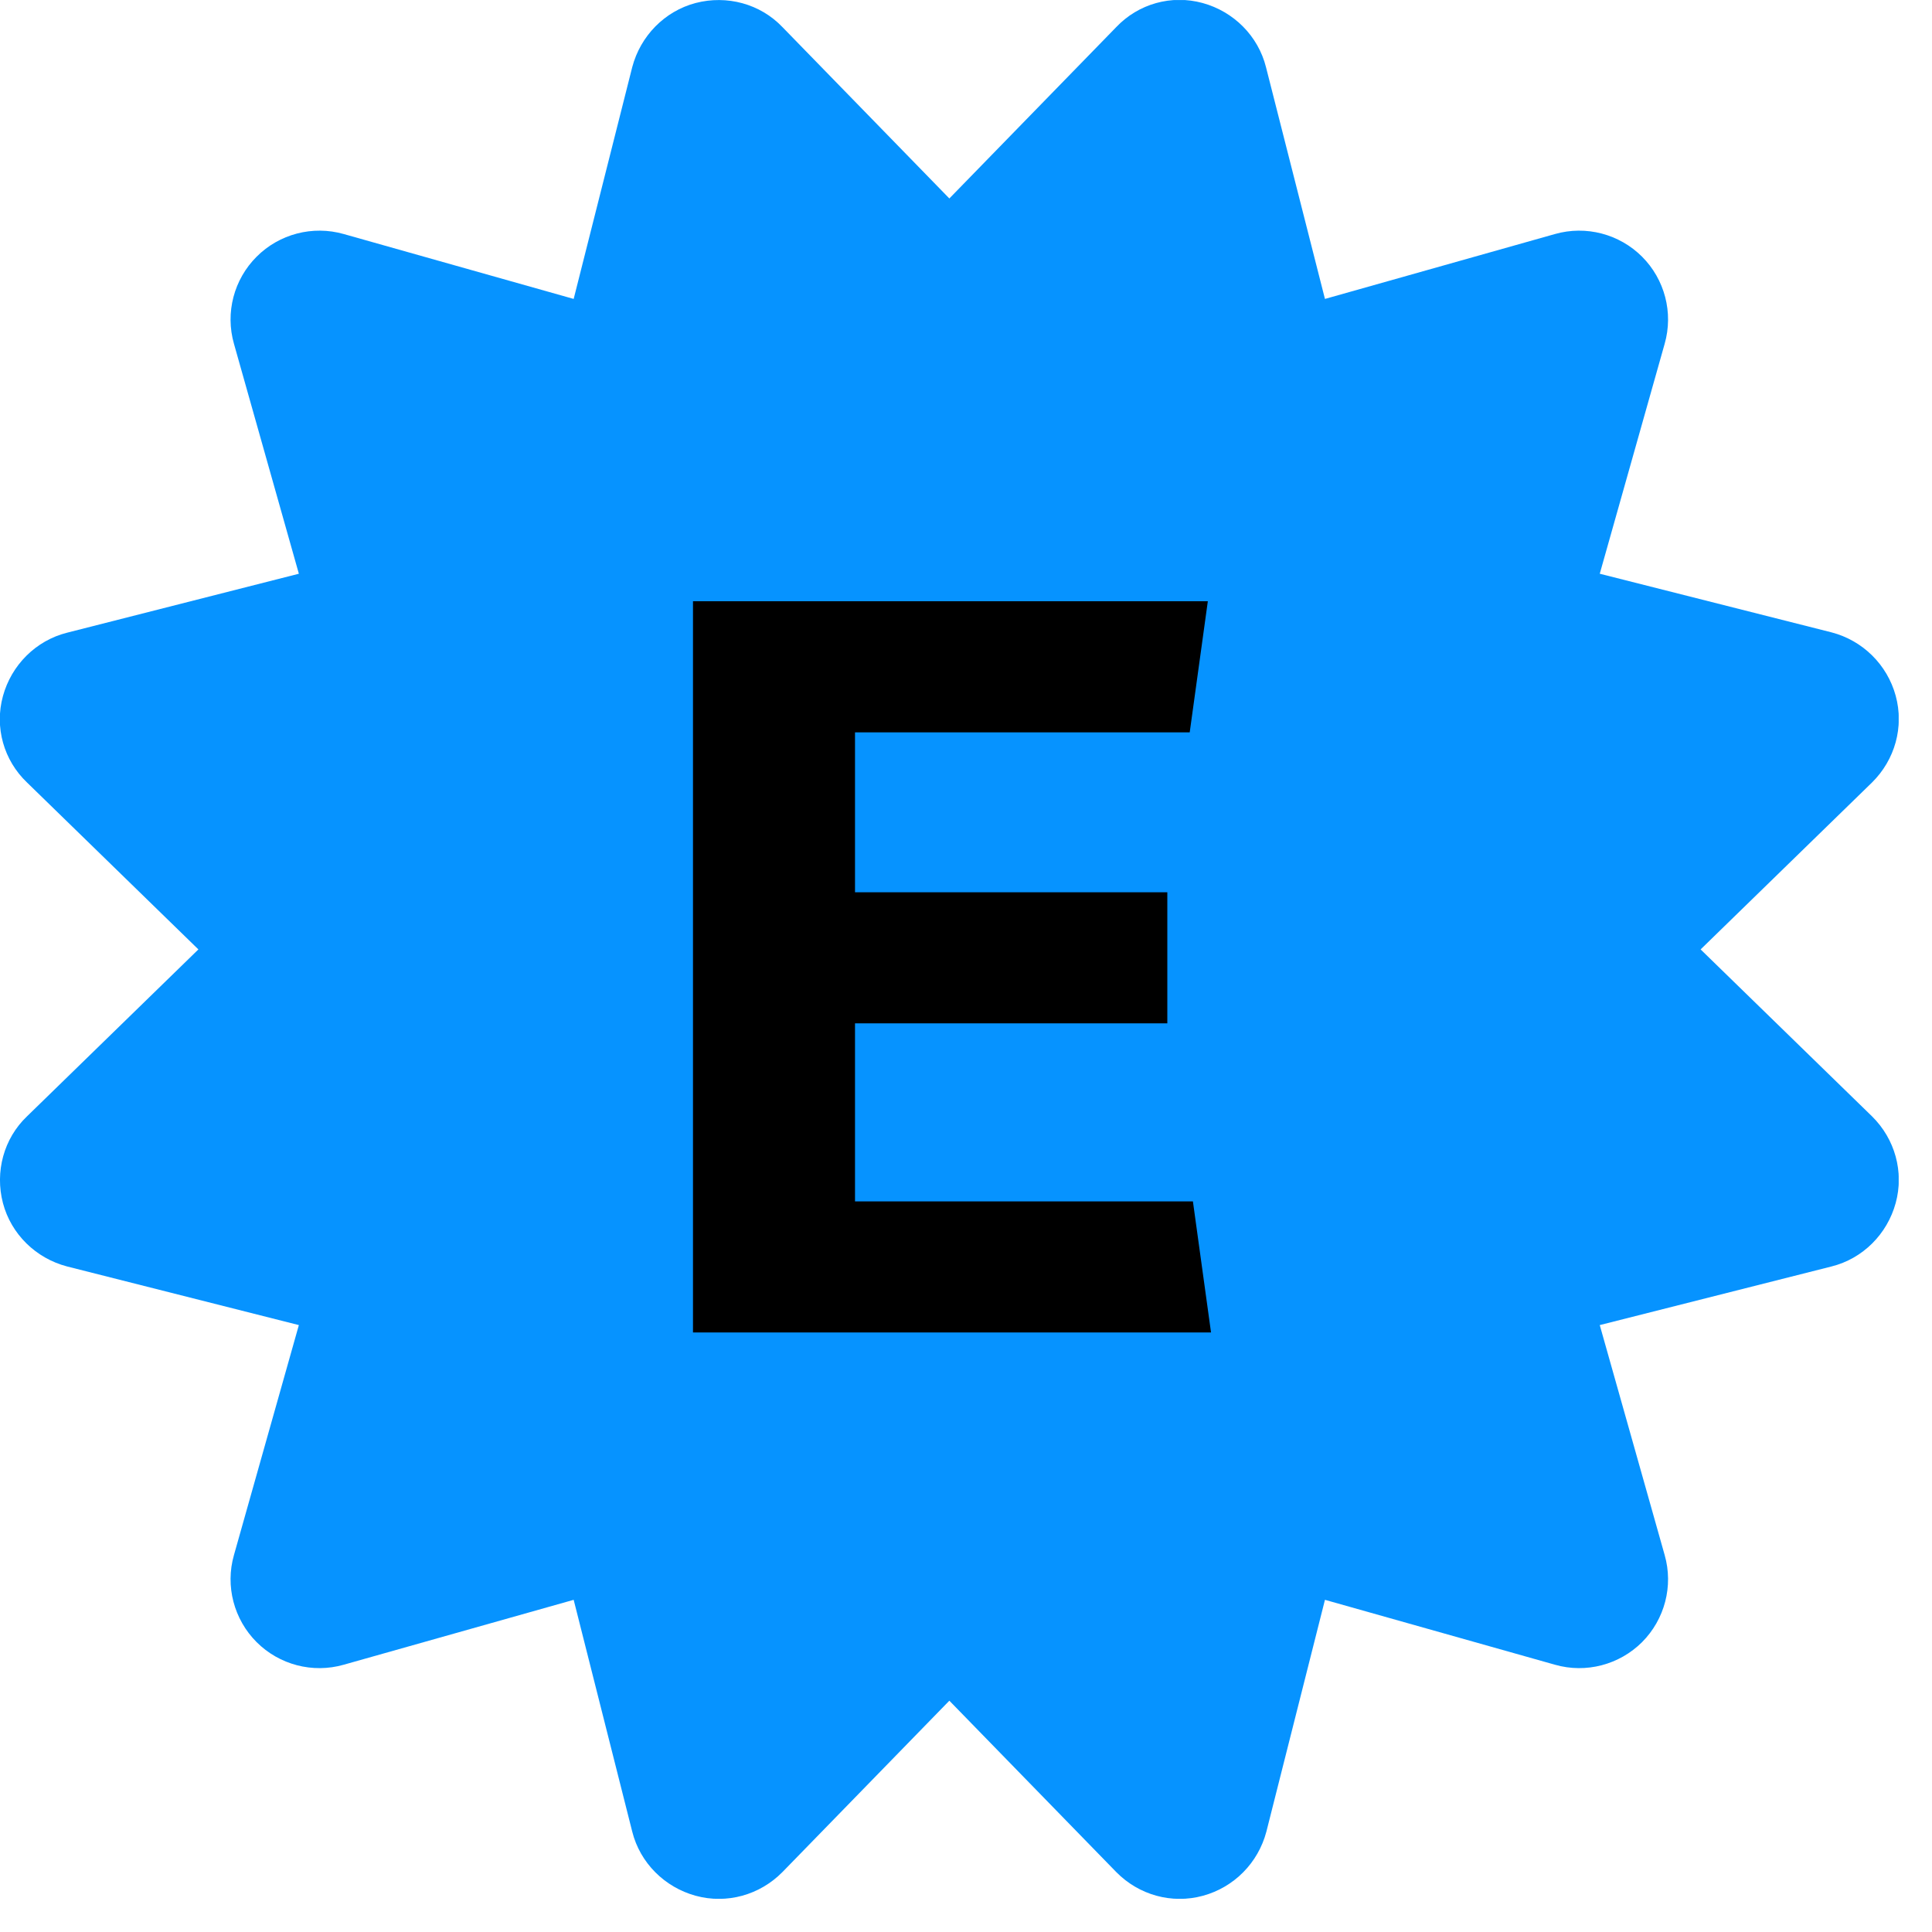
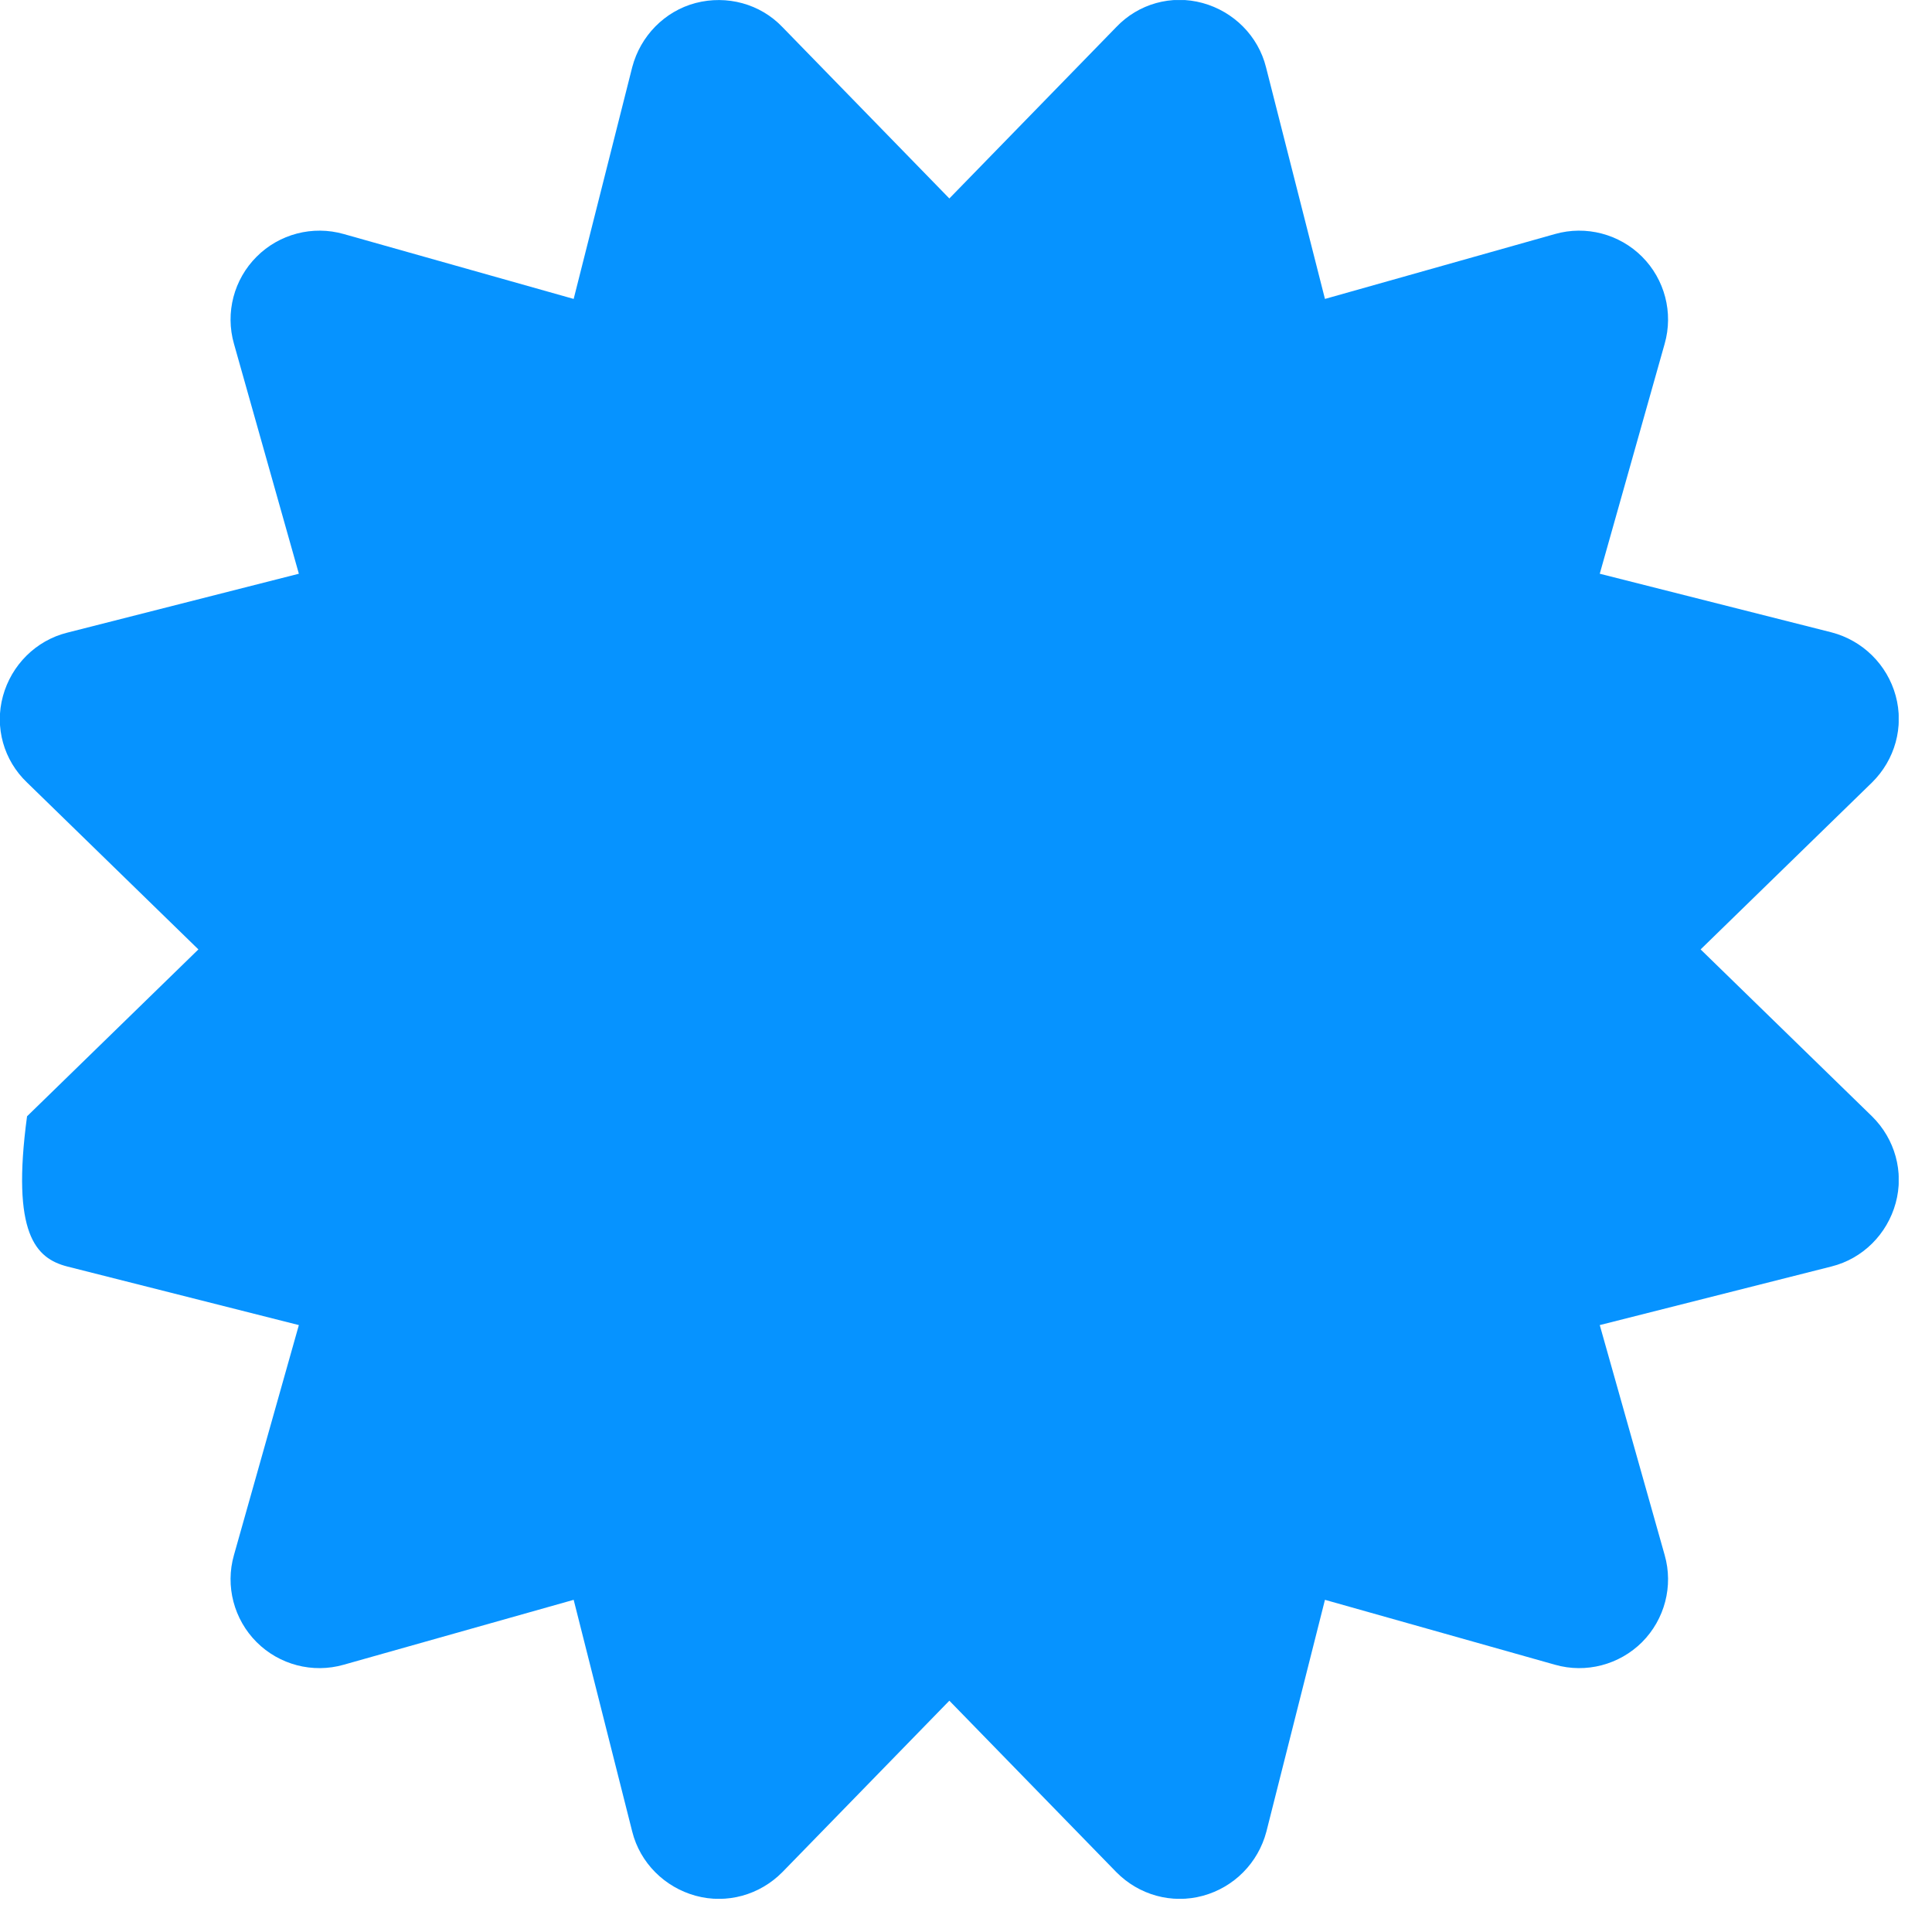
<svg xmlns="http://www.w3.org/2000/svg" width="29" height="29" viewBox="0 0 29 29" fill="none">
  <g clip-path="url(#clip0_15287_1530)">
-     <path d="M11.745 0.407C11.411 0.056 10.91 -0.077 10.442 0.045C9.975 0.168 9.613 0.541 9.49 1.008L8.611 4.487L5.16 3.513C4.692 3.38 4.191 3.513 3.852 3.853C3.512 4.192 3.378 4.693 3.512 5.161L4.486 8.612L1.007 9.497C0.54 9.614 0.172 9.981 0.044 10.449C-0.084 10.916 0.055 11.412 0.406 11.746L2.978 14.251L0.406 16.756C0.055 17.09 -0.078 17.591 0.044 18.058C0.167 18.526 0.54 18.888 1.007 19.01L4.486 19.89L3.512 23.341C3.378 23.808 3.512 24.309 3.852 24.649C4.191 24.988 4.692 25.122 5.16 24.988L8.611 24.014L9.49 27.493C9.607 27.961 9.975 28.328 10.442 28.456C10.91 28.584 11.405 28.445 11.745 28.1L14.25 25.528L16.755 28.1C17.094 28.445 17.589 28.584 18.057 28.456C18.525 28.328 18.886 27.961 19.009 27.493L19.888 24.014L23.34 24.988C23.807 25.122 24.308 24.988 24.648 24.649C24.987 24.309 25.121 23.808 24.987 23.341L24.013 19.89L27.492 19.01C27.96 18.893 28.327 18.526 28.455 18.058C28.583 17.591 28.444 17.095 28.099 16.756L25.527 14.251L28.099 11.746C28.444 11.406 28.583 10.911 28.455 10.443C28.327 9.976 27.96 9.614 27.492 9.492L24.013 8.612L24.987 5.161C25.121 4.693 24.987 4.192 24.648 3.853C24.308 3.513 23.807 3.38 23.34 3.513L19.888 4.487L19.003 1.008C18.886 0.541 18.519 0.173 18.051 0.045C17.584 -0.083 17.088 0.056 16.755 0.407L14.25 2.979L11.745 0.407Z" fill="#0693FF" />
-     <path d="M10.402 20.001V9.025H18.13L17.858 10.993H12.834V13.393H17.522V15.361H12.834V18.033H17.906L18.178 20.001H10.402Z" fill="black" />
+     <path d="M11.745 0.407C11.411 0.056 10.91 -0.077 10.442 0.045C9.975 0.168 9.613 0.541 9.49 1.008L8.611 4.487L5.16 3.513C4.692 3.38 4.191 3.513 3.852 3.853C3.512 4.192 3.378 4.693 3.512 5.161L4.486 8.612L1.007 9.497C0.54 9.614 0.172 9.981 0.044 10.449C-0.084 10.916 0.055 11.412 0.406 11.746L2.978 14.251L0.406 16.756C0.167 18.526 0.54 18.888 1.007 19.01L4.486 19.89L3.512 23.341C3.378 23.808 3.512 24.309 3.852 24.649C4.191 24.988 4.692 25.122 5.16 24.988L8.611 24.014L9.49 27.493C9.607 27.961 9.975 28.328 10.442 28.456C10.91 28.584 11.405 28.445 11.745 28.1L14.25 25.528L16.755 28.1C17.094 28.445 17.589 28.584 18.057 28.456C18.525 28.328 18.886 27.961 19.009 27.493L19.888 24.014L23.34 24.988C23.807 25.122 24.308 24.988 24.648 24.649C24.987 24.309 25.121 23.808 24.987 23.341L24.013 19.89L27.492 19.01C27.96 18.893 28.327 18.526 28.455 18.058C28.583 17.591 28.444 17.095 28.099 16.756L25.527 14.251L28.099 11.746C28.444 11.406 28.583 10.911 28.455 10.443C28.327 9.976 27.96 9.614 27.492 9.492L24.013 8.612L24.987 5.161C25.121 4.693 24.987 4.192 24.648 3.853C24.308 3.513 23.807 3.38 23.34 3.513L19.888 4.487L19.003 1.008C18.886 0.541 18.519 0.173 18.051 0.045C17.584 -0.083 17.088 0.056 16.755 0.407L14.25 2.979L11.745 0.407Z" fill="#0693FF" />
  </g>
  <defs>
    <clipPath id="clip0_15287_1530">
      <rect width="28.5" height="28.5" fill="white" transform="translate(0 0.001)" />
    </clipPath>
  </defs>
</svg>